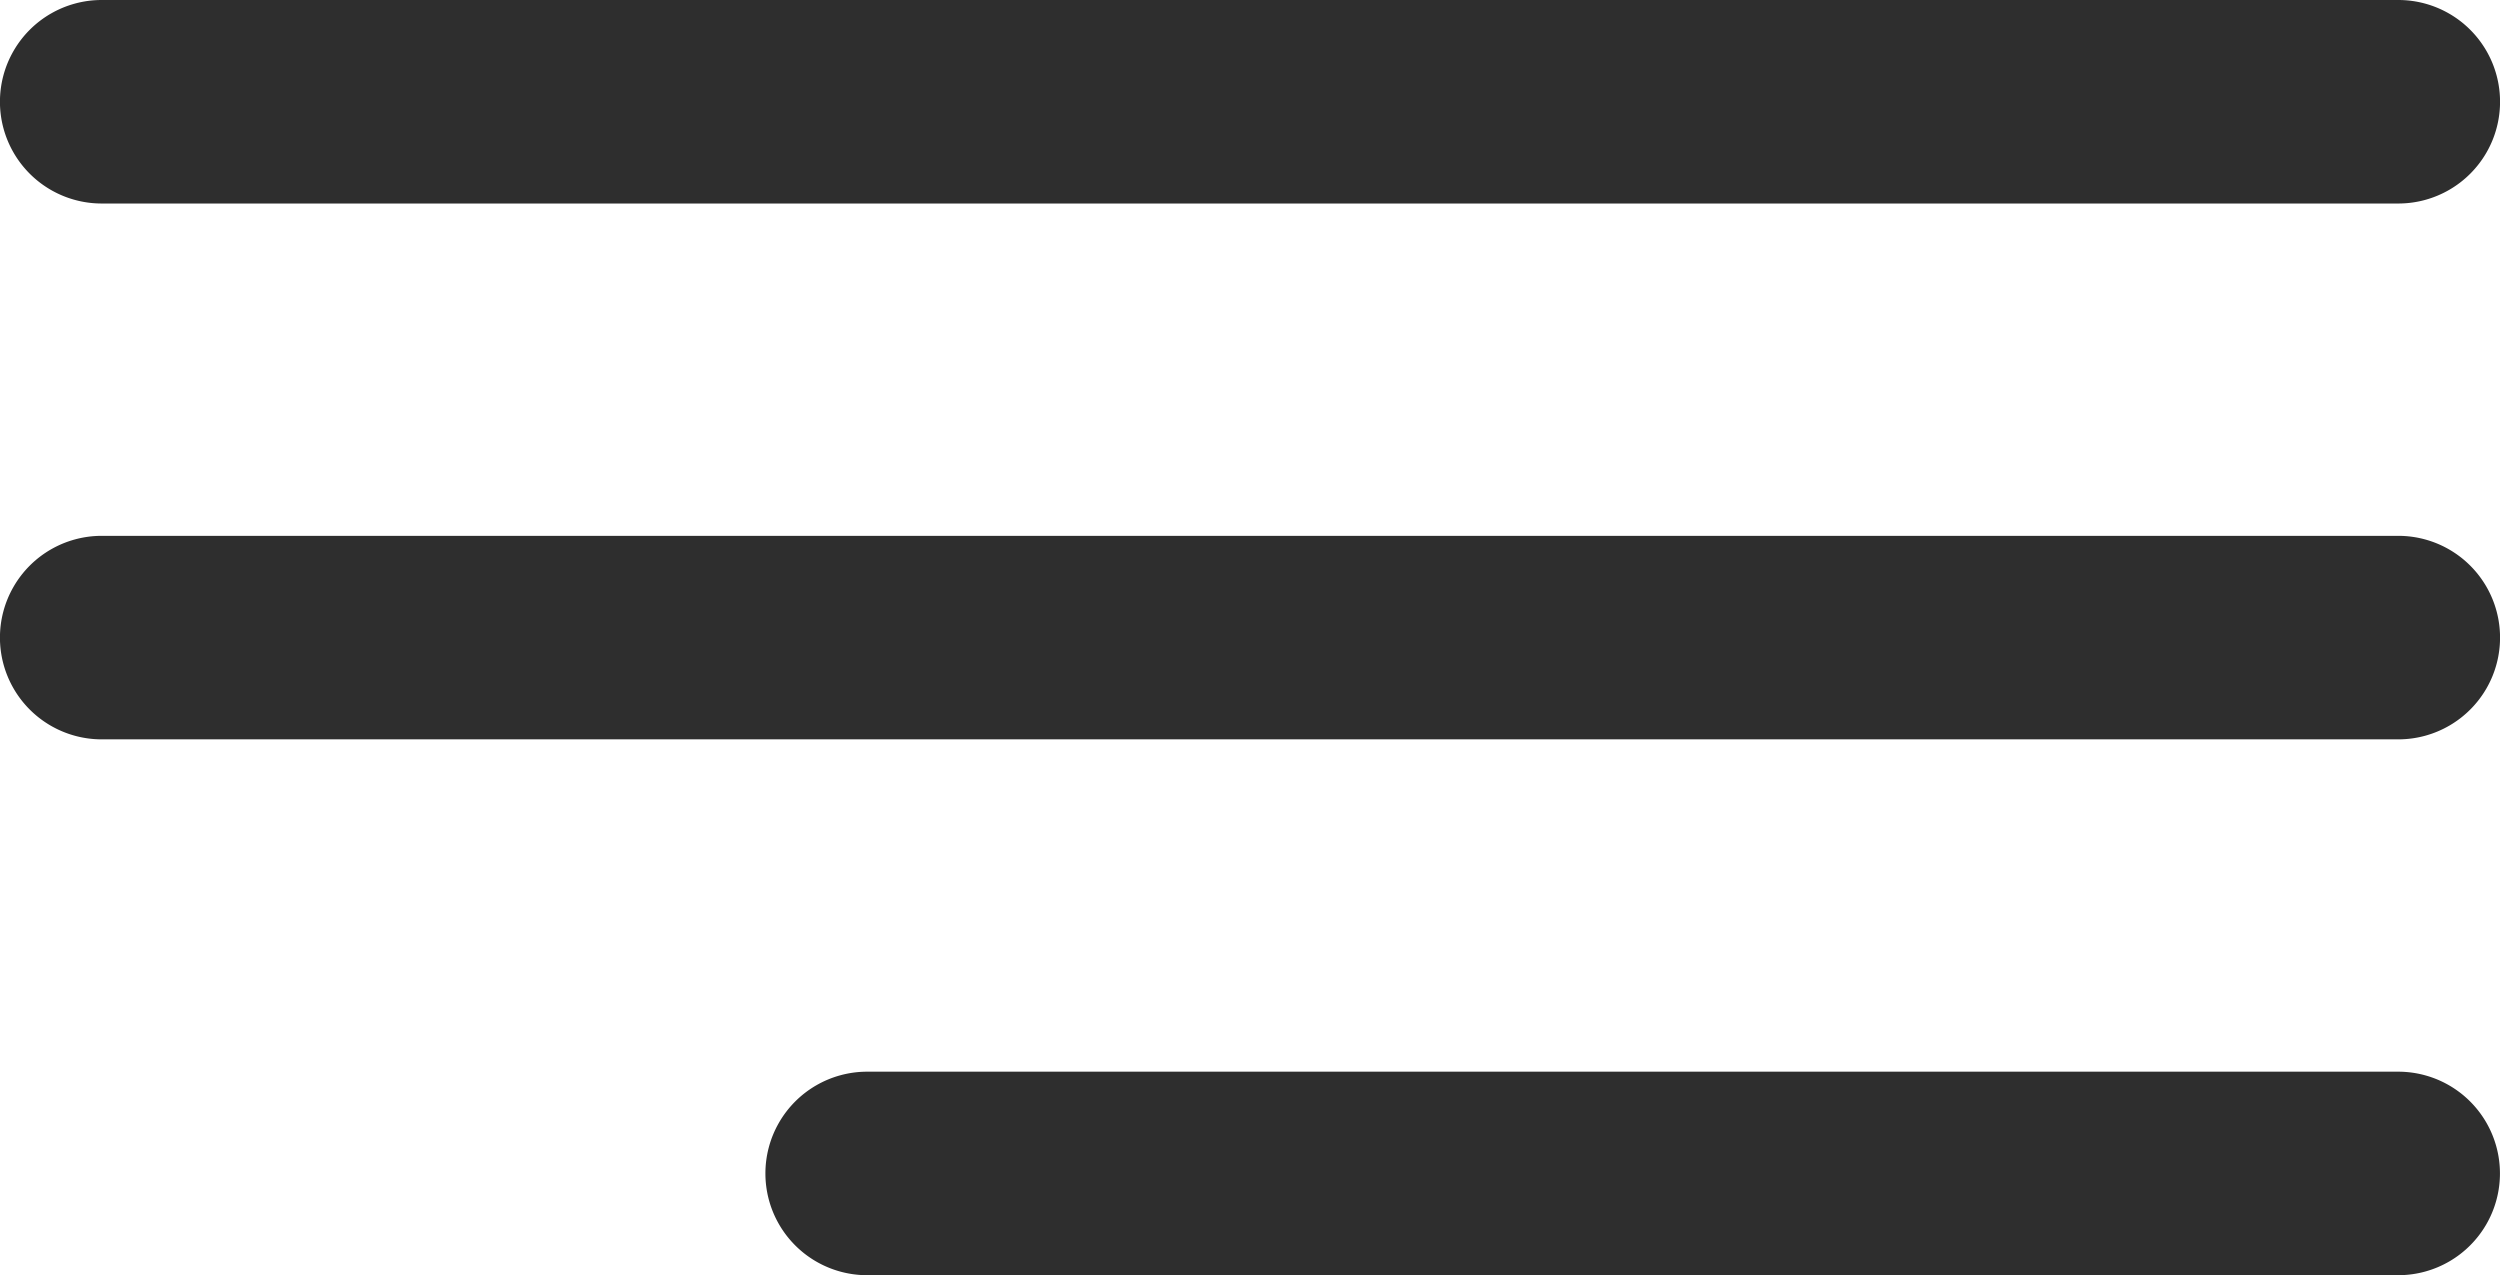
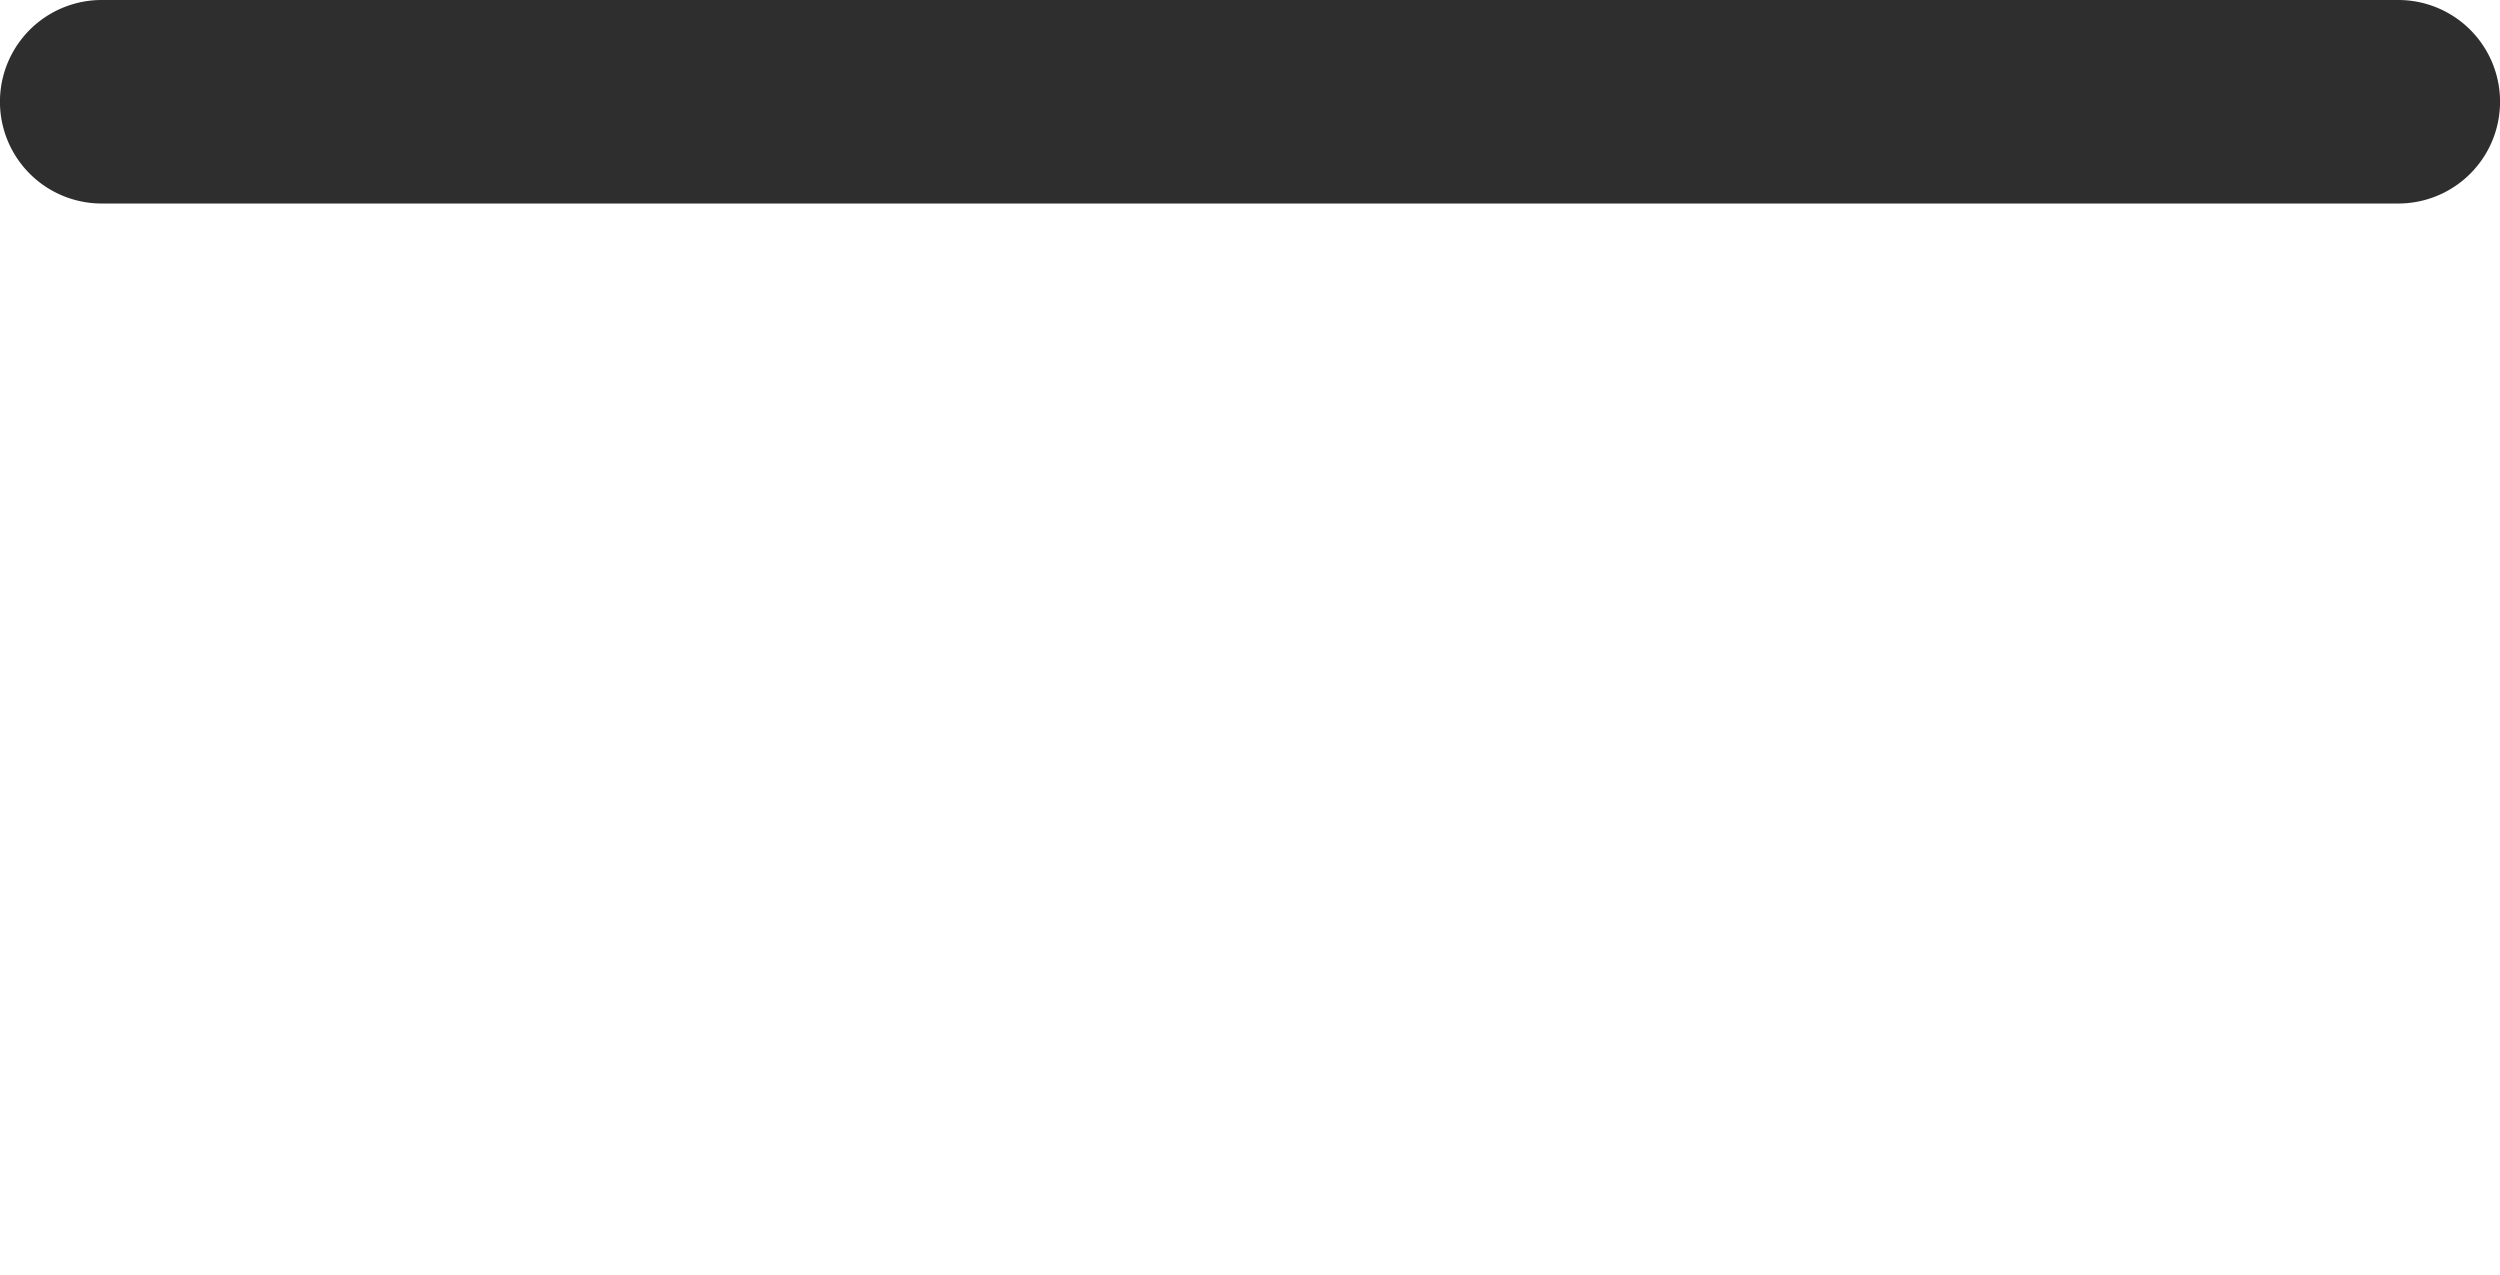
<svg xmlns="http://www.w3.org/2000/svg" width="24.802" height="12.651" viewBox="0 0 24.802 12.651">
  <defs>
    <style>.a{fill:#2e2e2e;stroke:#2e2e2e;stroke-width:0.5px;}</style>
  </defs>
  <g transform="translate(0.25 -95.993)">
    <g transform="translate(0 96.243)">
      <path class="a" d="M.759,97.762H23.543a.759.759,0,0,0,0-1.519H.759a.759.759,0,0,0,0,1.519Z" transform="translate(0 -96.243)" />
-       <path class="a" d="M23.543,180.455H.759a.759.759,0,1,0,0,1.519H23.543a.759.759,0,1,0,0-1.519Z" transform="translate(0 -175.139)" />
-       <path class="a" d="M136.251,264.667H121.062a.759.759,0,0,0,0,1.519h15.189a.759.759,0,0,0,0-1.519Z" transform="translate(-112.709 -254.035)" />
    </g>
  </g>
</svg>